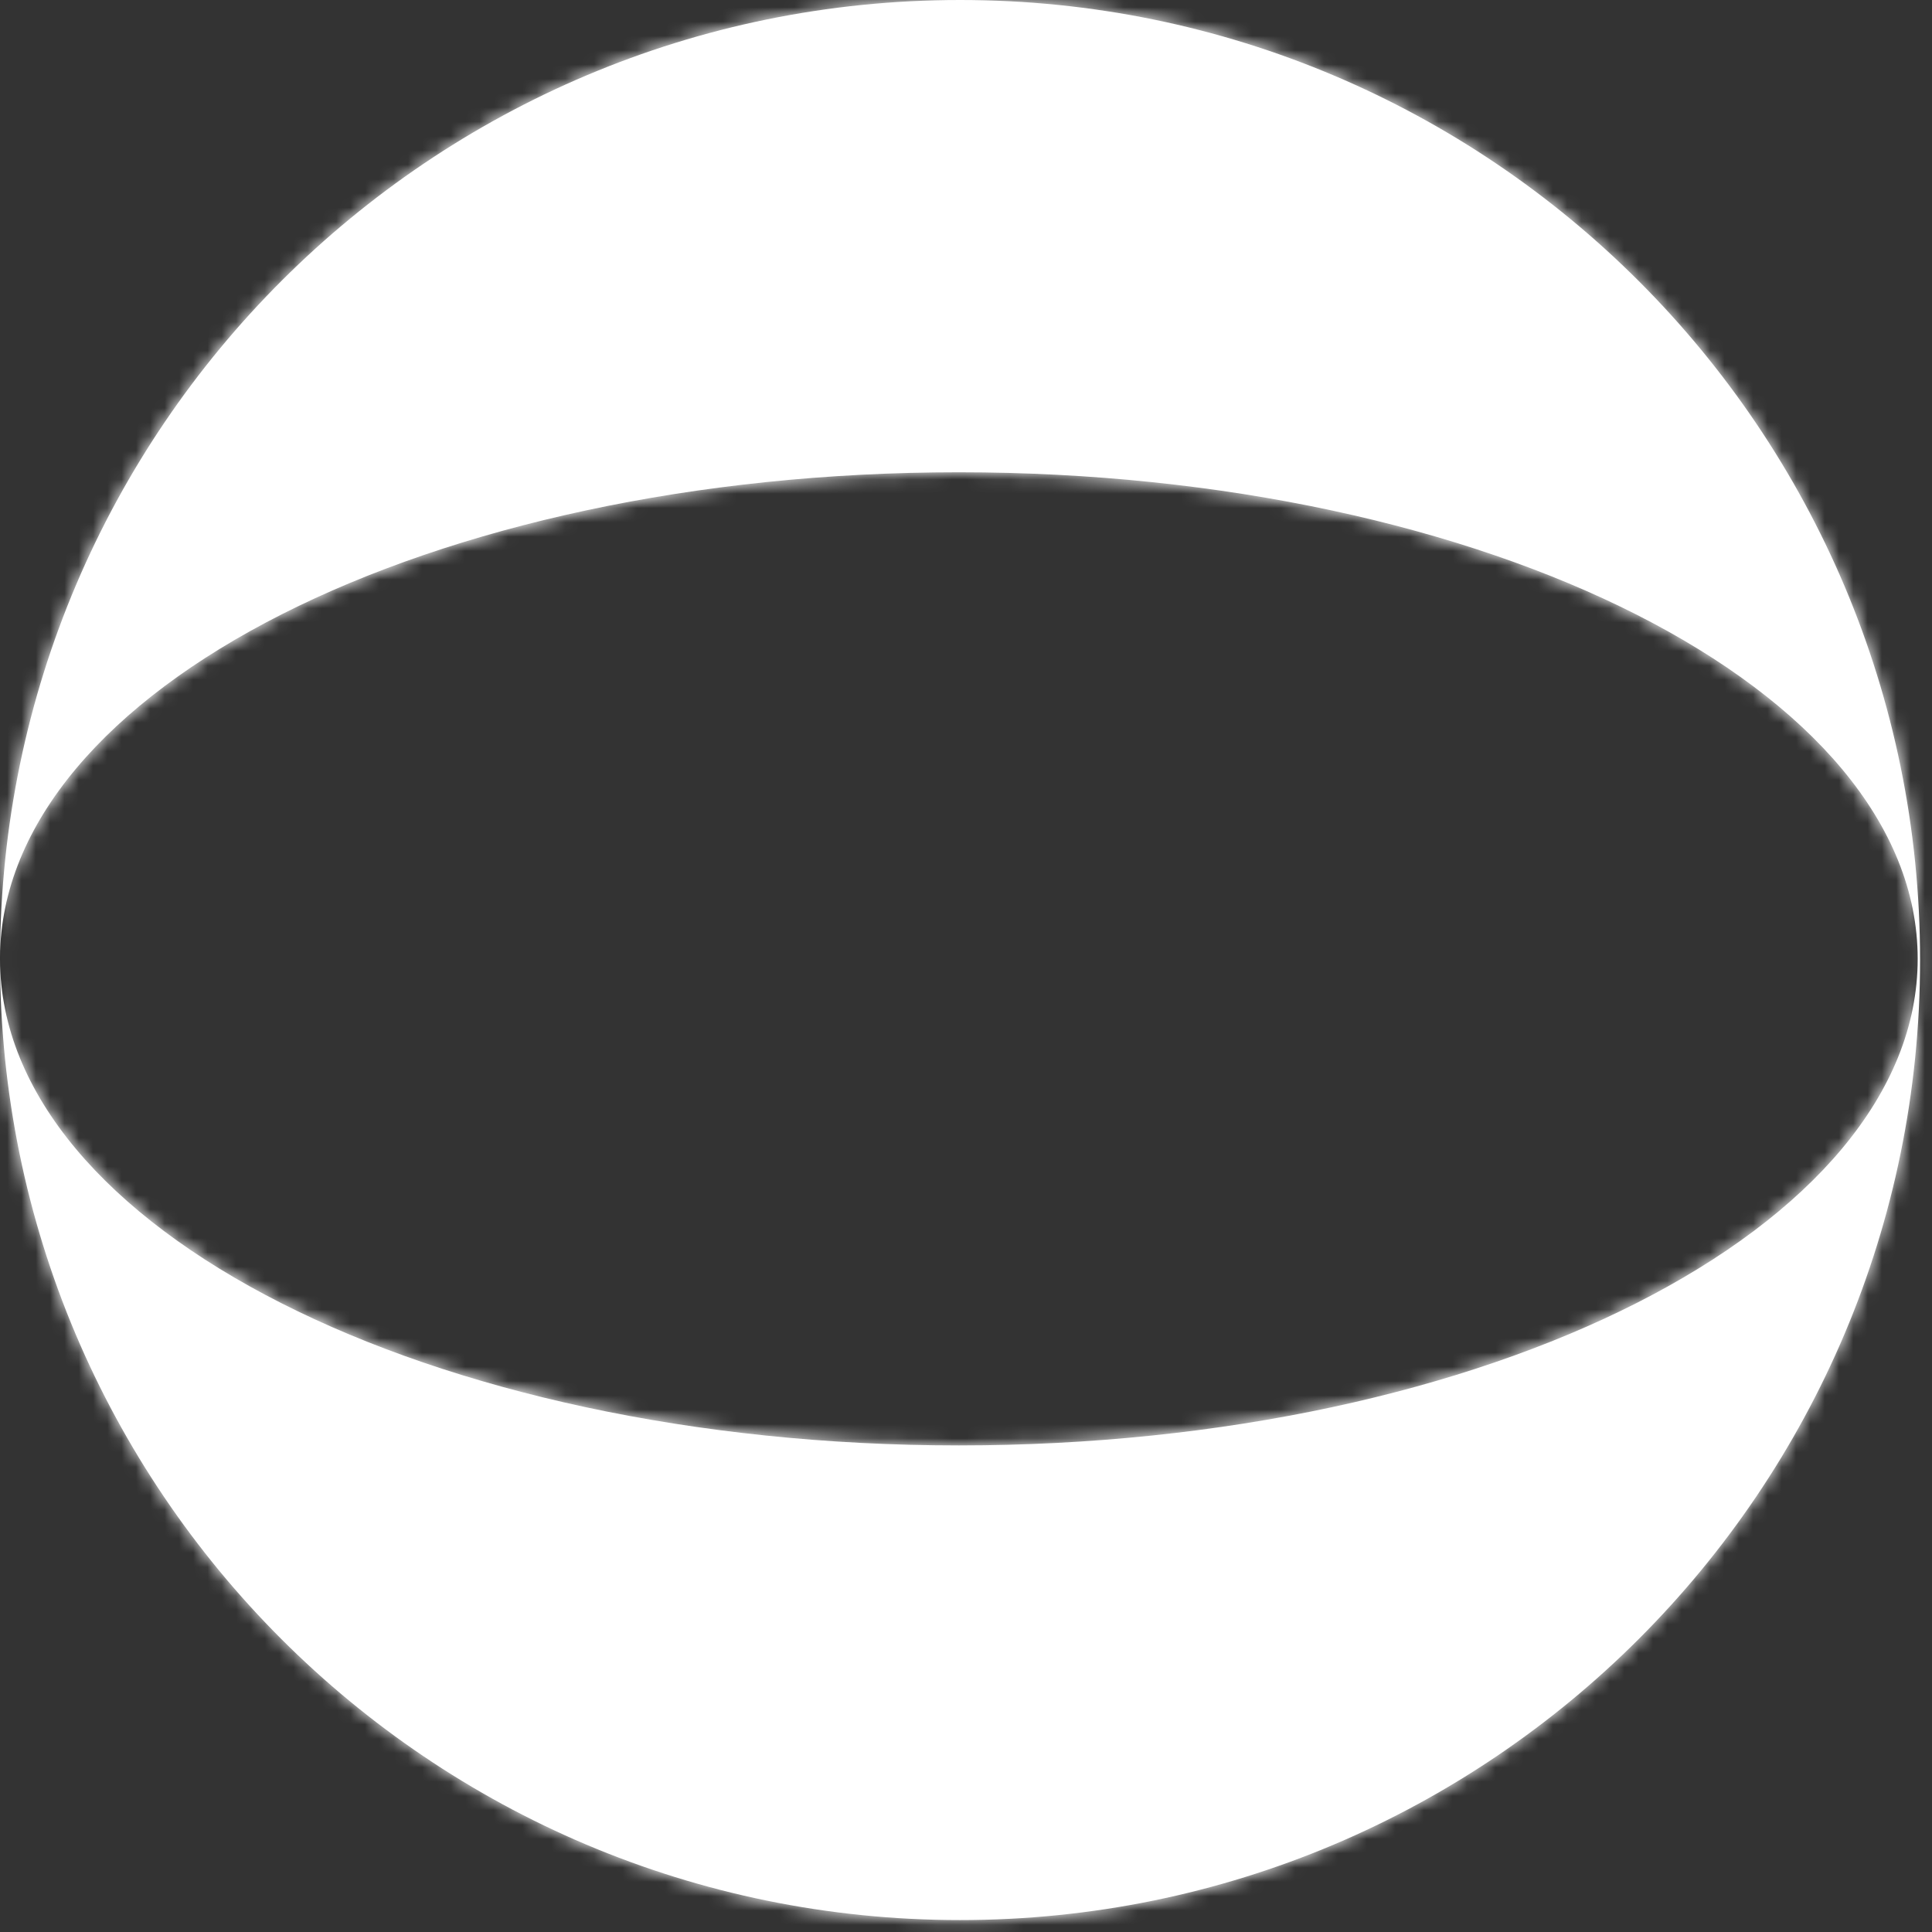
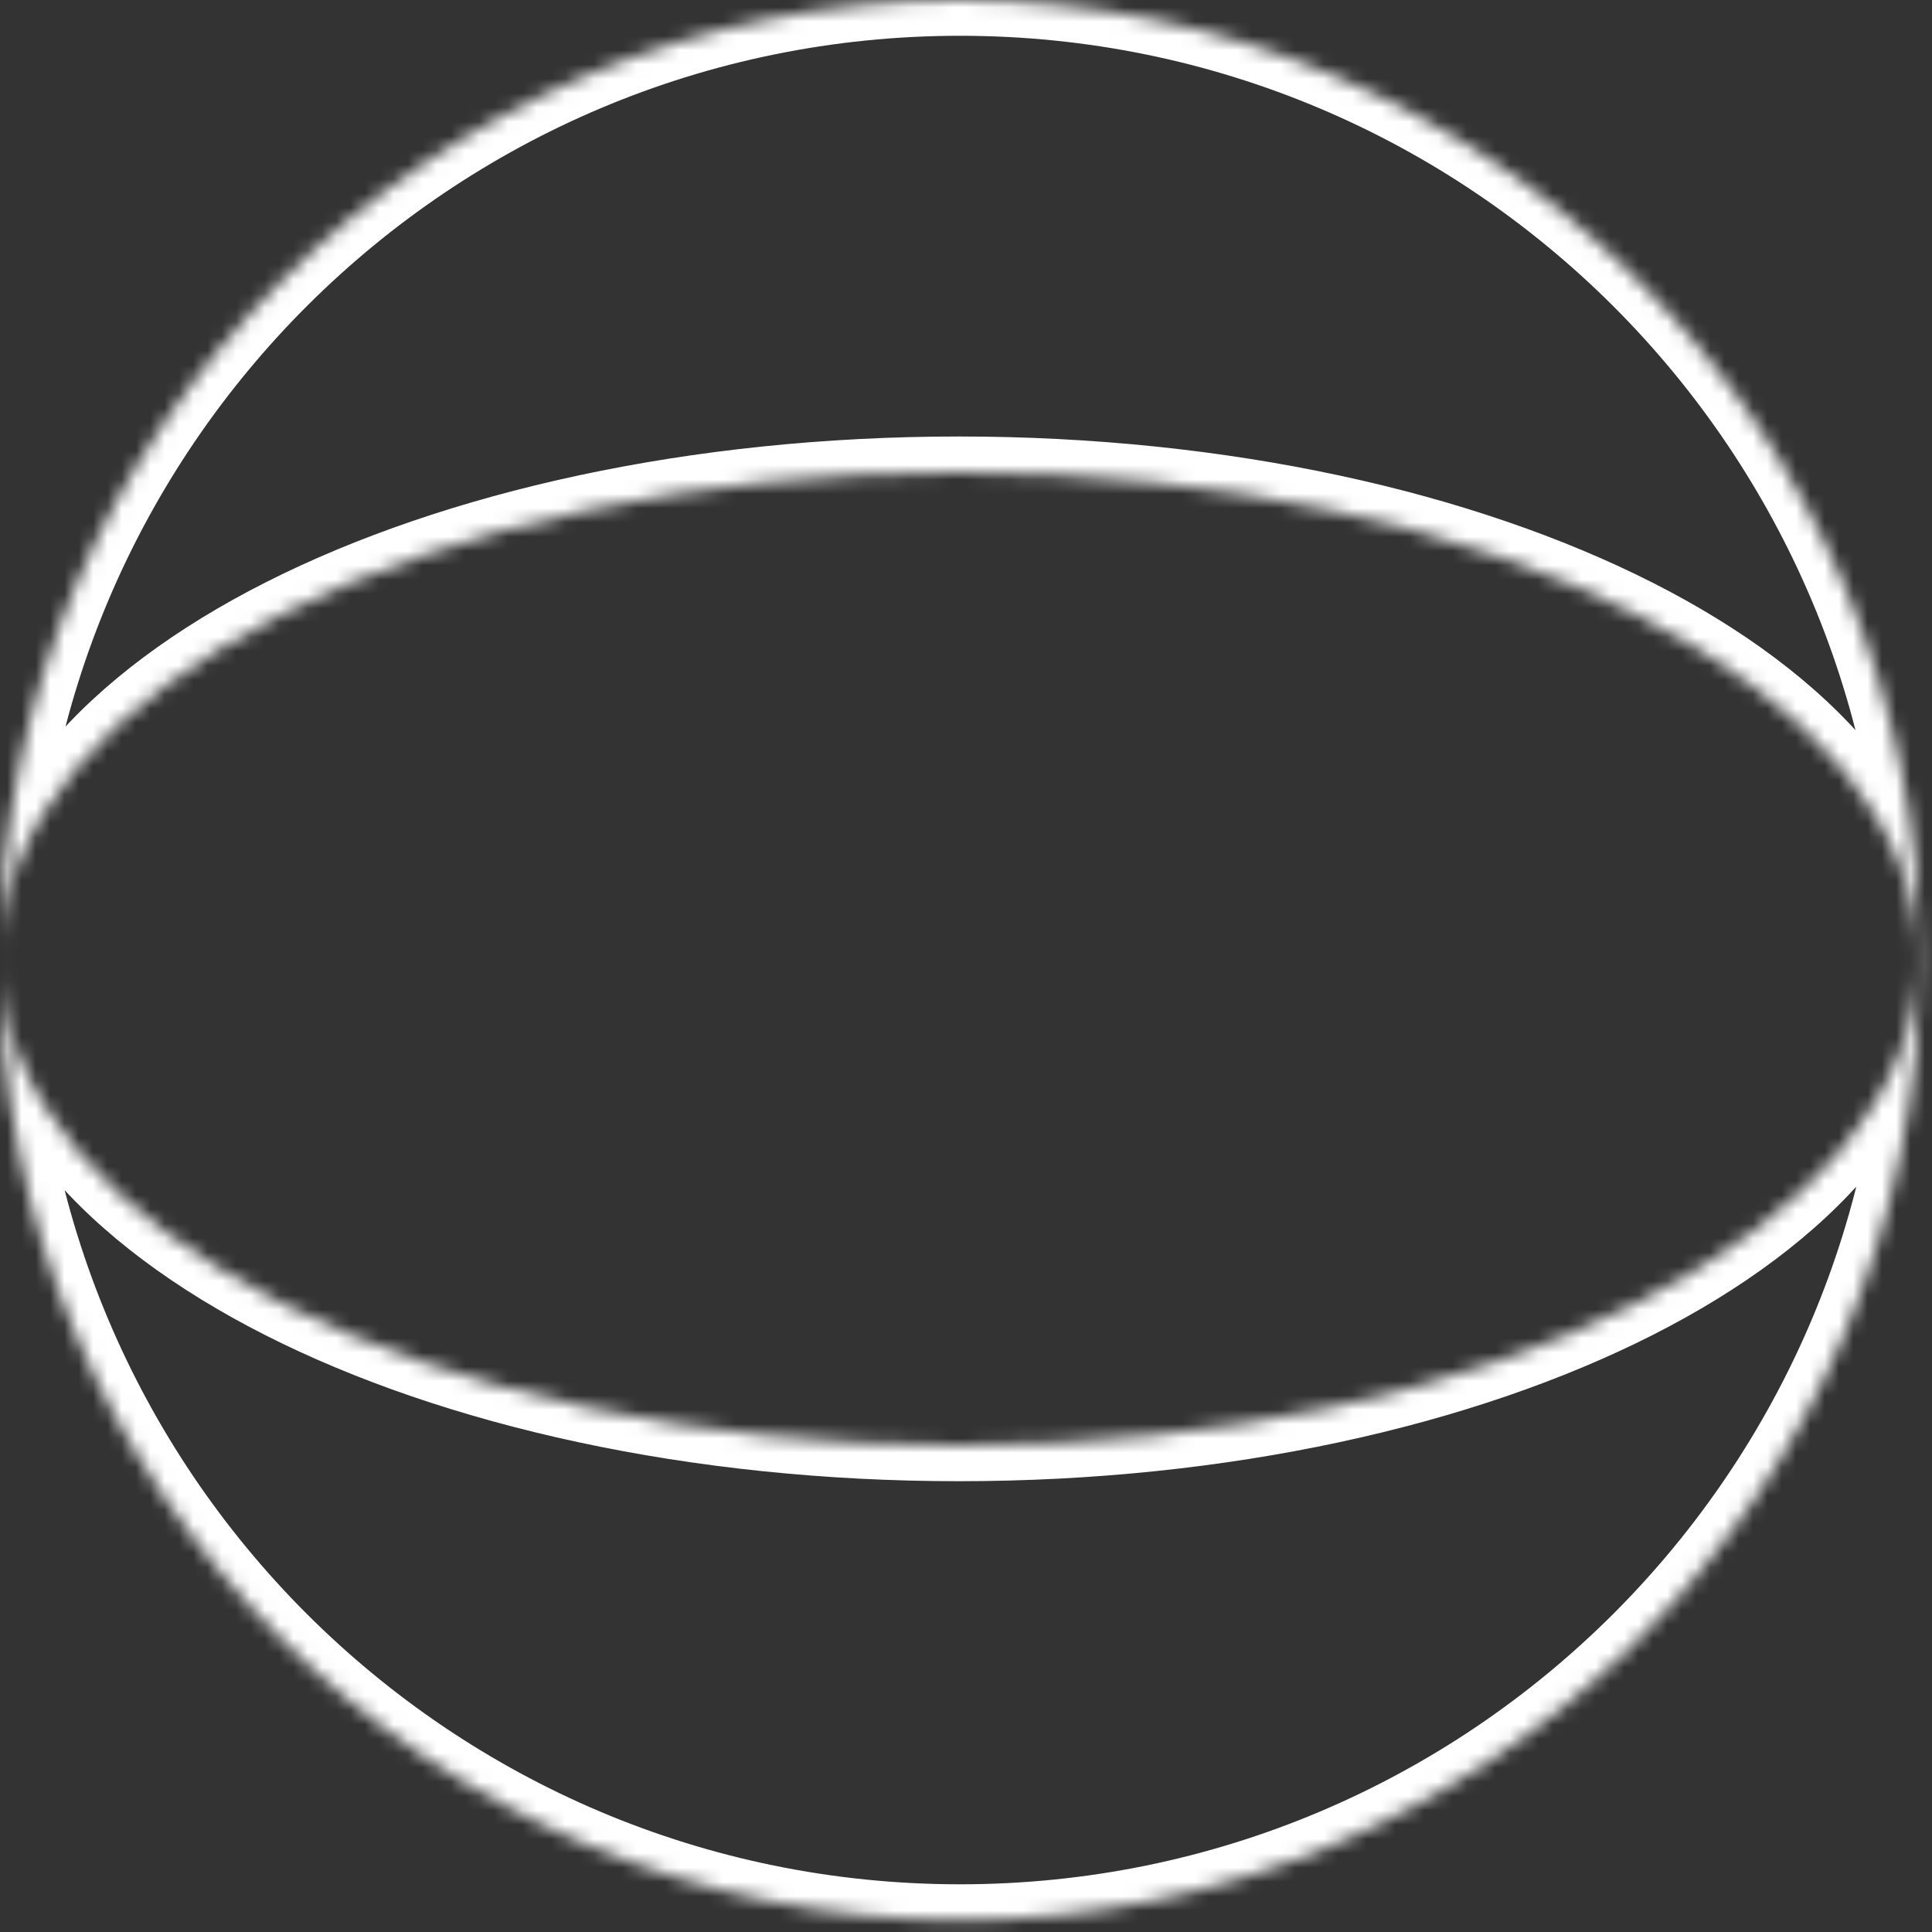
<svg xmlns="http://www.w3.org/2000/svg" width="135" height="135" viewBox="0 0 135 135" fill="none">
  <rect x="0" y="0" width="135" height="135" fill="#333333" stroke="none" />
  <mask id="path-1-inside-1_212_120" fill="white">
    <path fill-rule="evenodd" clip-rule="evenodd" d="M8.86204e-05 67.083C8.7001e-05 104.132 30.034 134.167 67.083 134.167C104.133 134.167 134.167 104.132 134.167 67.083C134.167 30.034 104.133 2.50186e-06 67.083 0C30.101 0 0.107 29.927 0 66.885C0 66.923 0 66.962 0 67C0 67.019 3.11785e-05 67.038 9.35184e-05 67.057C9.02535e-05 67.066 8.86208e-05 67.075 8.86204e-05 67.083ZM9.35184e-05 67.057C0.061 85.809 30.035 101 67 101C104.003 101 134 85.778 134 67C134 48.222 104.003 33 67 33C30.073 33 0.123 48.16 0 66.885C0 66.942 0 67 9.35184e-05 67.057Z" />
  </mask>
-   <path fill-rule="evenodd" clip-rule="evenodd" d="M8.86204e-05 67.083C8.7001e-05 104.132 30.034 134.167 67.083 134.167C104.133 134.167 134.167 104.132 134.167 67.083C134.167 30.034 104.133 2.50186e-06 67.083 0C30.101 0 0.107 29.927 0 66.885C0 66.923 0 66.962 0 67C0 67.019 3.11785e-05 67.038 9.35184e-05 67.057C9.02535e-05 67.066 8.86208e-05 67.075 8.86204e-05 67.083ZM9.35184e-05 67.057C0.061 85.809 30.035 101 67 101C104.003 101 134 85.778 134 67C134 48.222 104.003 33 67 33C30.073 33 0.123 48.16 0 66.885C0 66.942 0 67 9.35184e-05 67.057Z" fill="white" />
-   <path d="M8.86204e-05 67.083L-2.5 67.083L8.86204e-05 67.083ZM67.083 0L67.083 -2.5H67.083V0ZM67 33L67 30.5H67V33ZM67.083 131.667C31.415 131.667 2.5 102.752 2.5 67.083L-2.5 67.083C-2.5 105.513 28.654 136.667 67.083 136.667V131.667ZM131.667 67.083C131.667 102.752 102.752 131.667 67.083 131.667V136.667C105.513 136.667 136.667 105.513 136.667 67.083H131.667ZM67.083 2.5C102.752 2.5 131.667 31.415 131.667 67.083H136.667C136.667 28.654 105.513 -2.5 67.083 -2.5L67.083 2.5ZM2.5 66.892C2.603 31.312 31.479 2.5 67.083 2.5V-2.5C28.722 -2.5 -2.389 28.542 -2.5 66.878L2.5 66.892ZM2.5 67C2.5 66.967 2.5 66.934 2.5 66.901L-2.5 66.868C-2.5 66.912 -2.5 66.956 -2.5 67H2.5ZM2.5 67.049C2.5 67.033 2.5 67.016 2.5 67H-2.5C-2.5 67.022 -2.5 67.044 -2.5 67.066L2.5 67.049ZM2.5 67.083C2.5 67.075 2.5 67.067 2.5 67.058L-2.5 67.056C-2.5 67.065 -2.5 67.074 -2.5 67.083L2.5 67.083ZM67 98.5C48.826 98.5 32.495 94.76 20.791 88.83C8.948 82.83 2.526 74.991 2.5 67.049L-2.5 67.066C-2.465 77.875 6.13 87.007 18.531 93.29C31.071 99.644 48.208 103.5 67 103.5V98.5ZM131.5 67C131.5 74.951 125.09 82.801 113.245 88.812C101.539 94.753 85.192 98.5 67 98.5V103.5C85.811 103.5 102.964 99.636 115.507 93.271C127.911 86.977 136.5 77.826 136.5 67H131.5ZM67 35.5C85.192 35.5 101.539 39.247 113.245 45.188C125.09 51.199 131.5 59.049 131.5 67H136.5C136.5 56.174 127.911 47.023 115.507 40.729C102.964 34.364 85.811 30.5 67 30.5L67 35.5ZM2.5 66.901C2.552 58.969 8.986 51.141 20.827 45.151C32.528 39.232 48.845 35.5 67 35.5V30.5C48.228 30.5 31.106 34.348 18.57 40.69C6.173 46.961 -2.429 56.076 -2.5 66.868L2.5 66.901ZM2.5 67.058C2.5 67.003 2.5 66.948 2.5 66.892L-2.5 66.878C-2.5 66.937 -2.5 66.997 -2.5 67.056L2.5 67.058Z" fill="white" mask="url(#path-1-inside-1_212_120)" />
+   <path d="M8.86204e-05 67.083L-2.5 67.083L8.86204e-05 67.083ZM67.083 0L67.083 -2.5H67.083ZM67 33L67 30.5H67V33ZM67.083 131.667C31.415 131.667 2.5 102.752 2.5 67.083L-2.5 67.083C-2.5 105.513 28.654 136.667 67.083 136.667V131.667ZM131.667 67.083C131.667 102.752 102.752 131.667 67.083 131.667V136.667C105.513 136.667 136.667 105.513 136.667 67.083H131.667ZM67.083 2.5C102.752 2.5 131.667 31.415 131.667 67.083H136.667C136.667 28.654 105.513 -2.5 67.083 -2.5L67.083 2.5ZM2.5 66.892C2.603 31.312 31.479 2.5 67.083 2.5V-2.5C28.722 -2.5 -2.389 28.542 -2.5 66.878L2.5 66.892ZM2.5 67C2.5 66.967 2.5 66.934 2.5 66.901L-2.5 66.868C-2.5 66.912 -2.5 66.956 -2.5 67H2.5ZM2.5 67.049C2.5 67.033 2.5 67.016 2.5 67H-2.5C-2.5 67.022 -2.5 67.044 -2.5 67.066L2.5 67.049ZM2.5 67.083C2.5 67.075 2.5 67.067 2.5 67.058L-2.5 67.056C-2.5 67.065 -2.5 67.074 -2.5 67.083L2.5 67.083ZM67 98.5C48.826 98.5 32.495 94.76 20.791 88.83C8.948 82.83 2.526 74.991 2.5 67.049L-2.5 67.066C-2.465 77.875 6.13 87.007 18.531 93.29C31.071 99.644 48.208 103.5 67 103.5V98.5ZM131.5 67C131.5 74.951 125.09 82.801 113.245 88.812C101.539 94.753 85.192 98.5 67 98.5V103.5C85.811 103.5 102.964 99.636 115.507 93.271C127.911 86.977 136.5 77.826 136.5 67H131.5ZM67 35.5C85.192 35.5 101.539 39.247 113.245 45.188C125.09 51.199 131.5 59.049 131.5 67H136.5C136.5 56.174 127.911 47.023 115.507 40.729C102.964 34.364 85.811 30.5 67 30.5L67 35.5ZM2.5 66.901C2.552 58.969 8.986 51.141 20.827 45.151C32.528 39.232 48.845 35.5 67 35.5V30.5C48.228 30.5 31.106 34.348 18.57 40.69C6.173 46.961 -2.429 56.076 -2.5 66.868L2.5 66.901ZM2.5 67.058C2.5 67.003 2.5 66.948 2.5 66.892L-2.5 66.878C-2.5 66.937 -2.5 66.997 -2.5 67.056L2.5 67.058Z" fill="white" mask="url(#path-1-inside-1_212_120)" />
</svg>